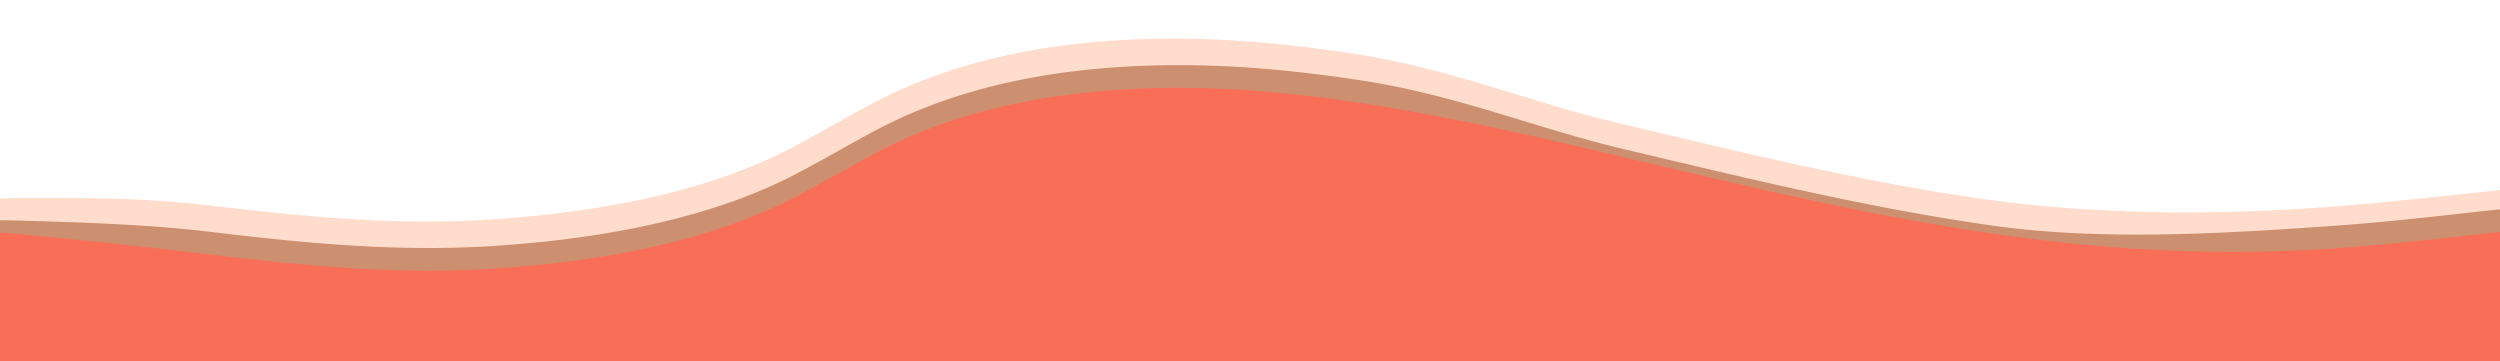
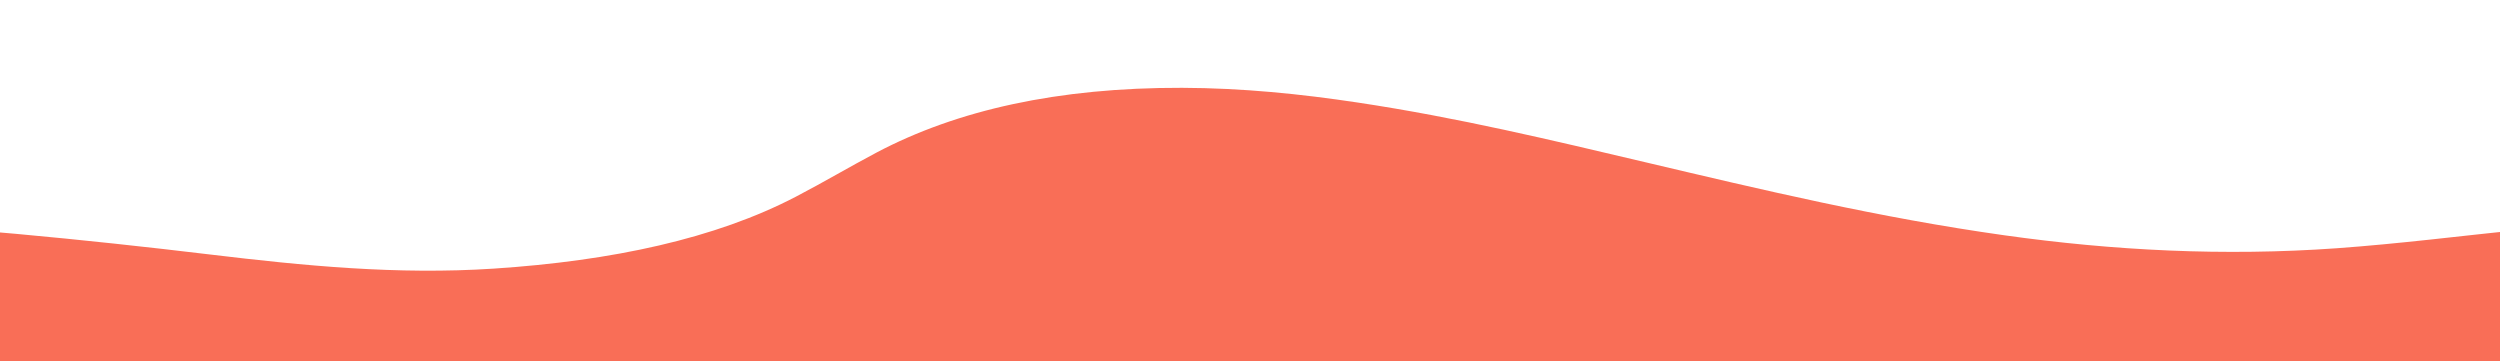
<svg xmlns="http://www.w3.org/2000/svg" viewBox="0 0 1600 231.11" width="100%" style="vertical-align: middle; max-width: 100%; width: 100%;">
  <defs>
   </defs>
-   <path d="M1607.35,120.87V214.2c-4.31-.14-8.63-.39-12.94-.39q-123.5,0-247,0H-9.42C-24,213.79-24,213.78-24,207c0-25.28,2.28-31.17,2.28-56.44,0-15.5-5.85-23.68,32.53-23.83,42.35-.17,82.32-.2,123.28,4.73,59.24,7.15,118.72,13,180.34,9,75.67-5,141.39-19.24,192.48-46,17.68-9.25,34-19,51.55-28.34C609.7,39,674,24.47,753,24.71c38.45.12,75.54,3.92,111.85,9.41,64.34,9.73,111.57,30.61,171.5,44.8,74.1,17.55,153.28,37.21,233.48,48.54,69.3,9.79,144.61,10.41,216.29,5.29C1526.08,129.9,1567.79,124.94,1607.35,120.87Z" fill="#ffdccc">
-    </path>
-   <path d="M1614.67,132.4v98.78c-4.34-.14-8.67-.39-13-.39q-124.05,0-248.1,0H-9.35C-24,230.77-24,230.77-24,224a532.29,532.29,0,0,1,3.58-66.59C-19.24,146.7-30,140,8.21,141.07c42.45,1.18,85.44,2.41,126.59,7.35,59.51,7.14,119.25,13,181.14,9,76-5,142-19.24,193.35-46,17.76-9.25,34.15-19,51.78-28.34,51.48-27.15,116.06-41.63,195.42-41.39,38.62.13,75.87,3.92,112.35,9.41,64.62,9.73,112.07,30.61,172.27,44.8,74.43,17.55,154,37.21,234.52,48.54,69.61,9.79,147.77,5.06,219.77-.05C1535.54,141.54,1574.93,136.47,1614.67,132.4Z" fill="#cc9070">
-    </path>
  <path d="M1614.67,146.91v98.77c-4.34-.13-8.67-.39-13-.39q-124.05,0-248.1,0H-9.35c-14.64,0-14.65,0-14.65-6.82V162.63c0-15.49.25-16.07,34.47-12.95,41.71,3.81,83.18,8.3,124.33,13.24,59.51,7.14,119.25,13.05,181.14,9,76-5,142-19.24,193.35-46,17.76-9.25,34.15-19,51.78-28.33C612.55,70.43,677.13,56,756.49,56.2c38.62.12,75.87,3.92,112.35,9.41,64.62,9.72,124.58,24.17,184.77,38.36,74.44,17.56,148.67,35.29,229.23,46.62,69.61,9.79,140.56,13.42,212.56,8.3C1535.54,156,1574.93,151,1614.67,146.91Z" fill="#f96e57">
   </path>
</svg>